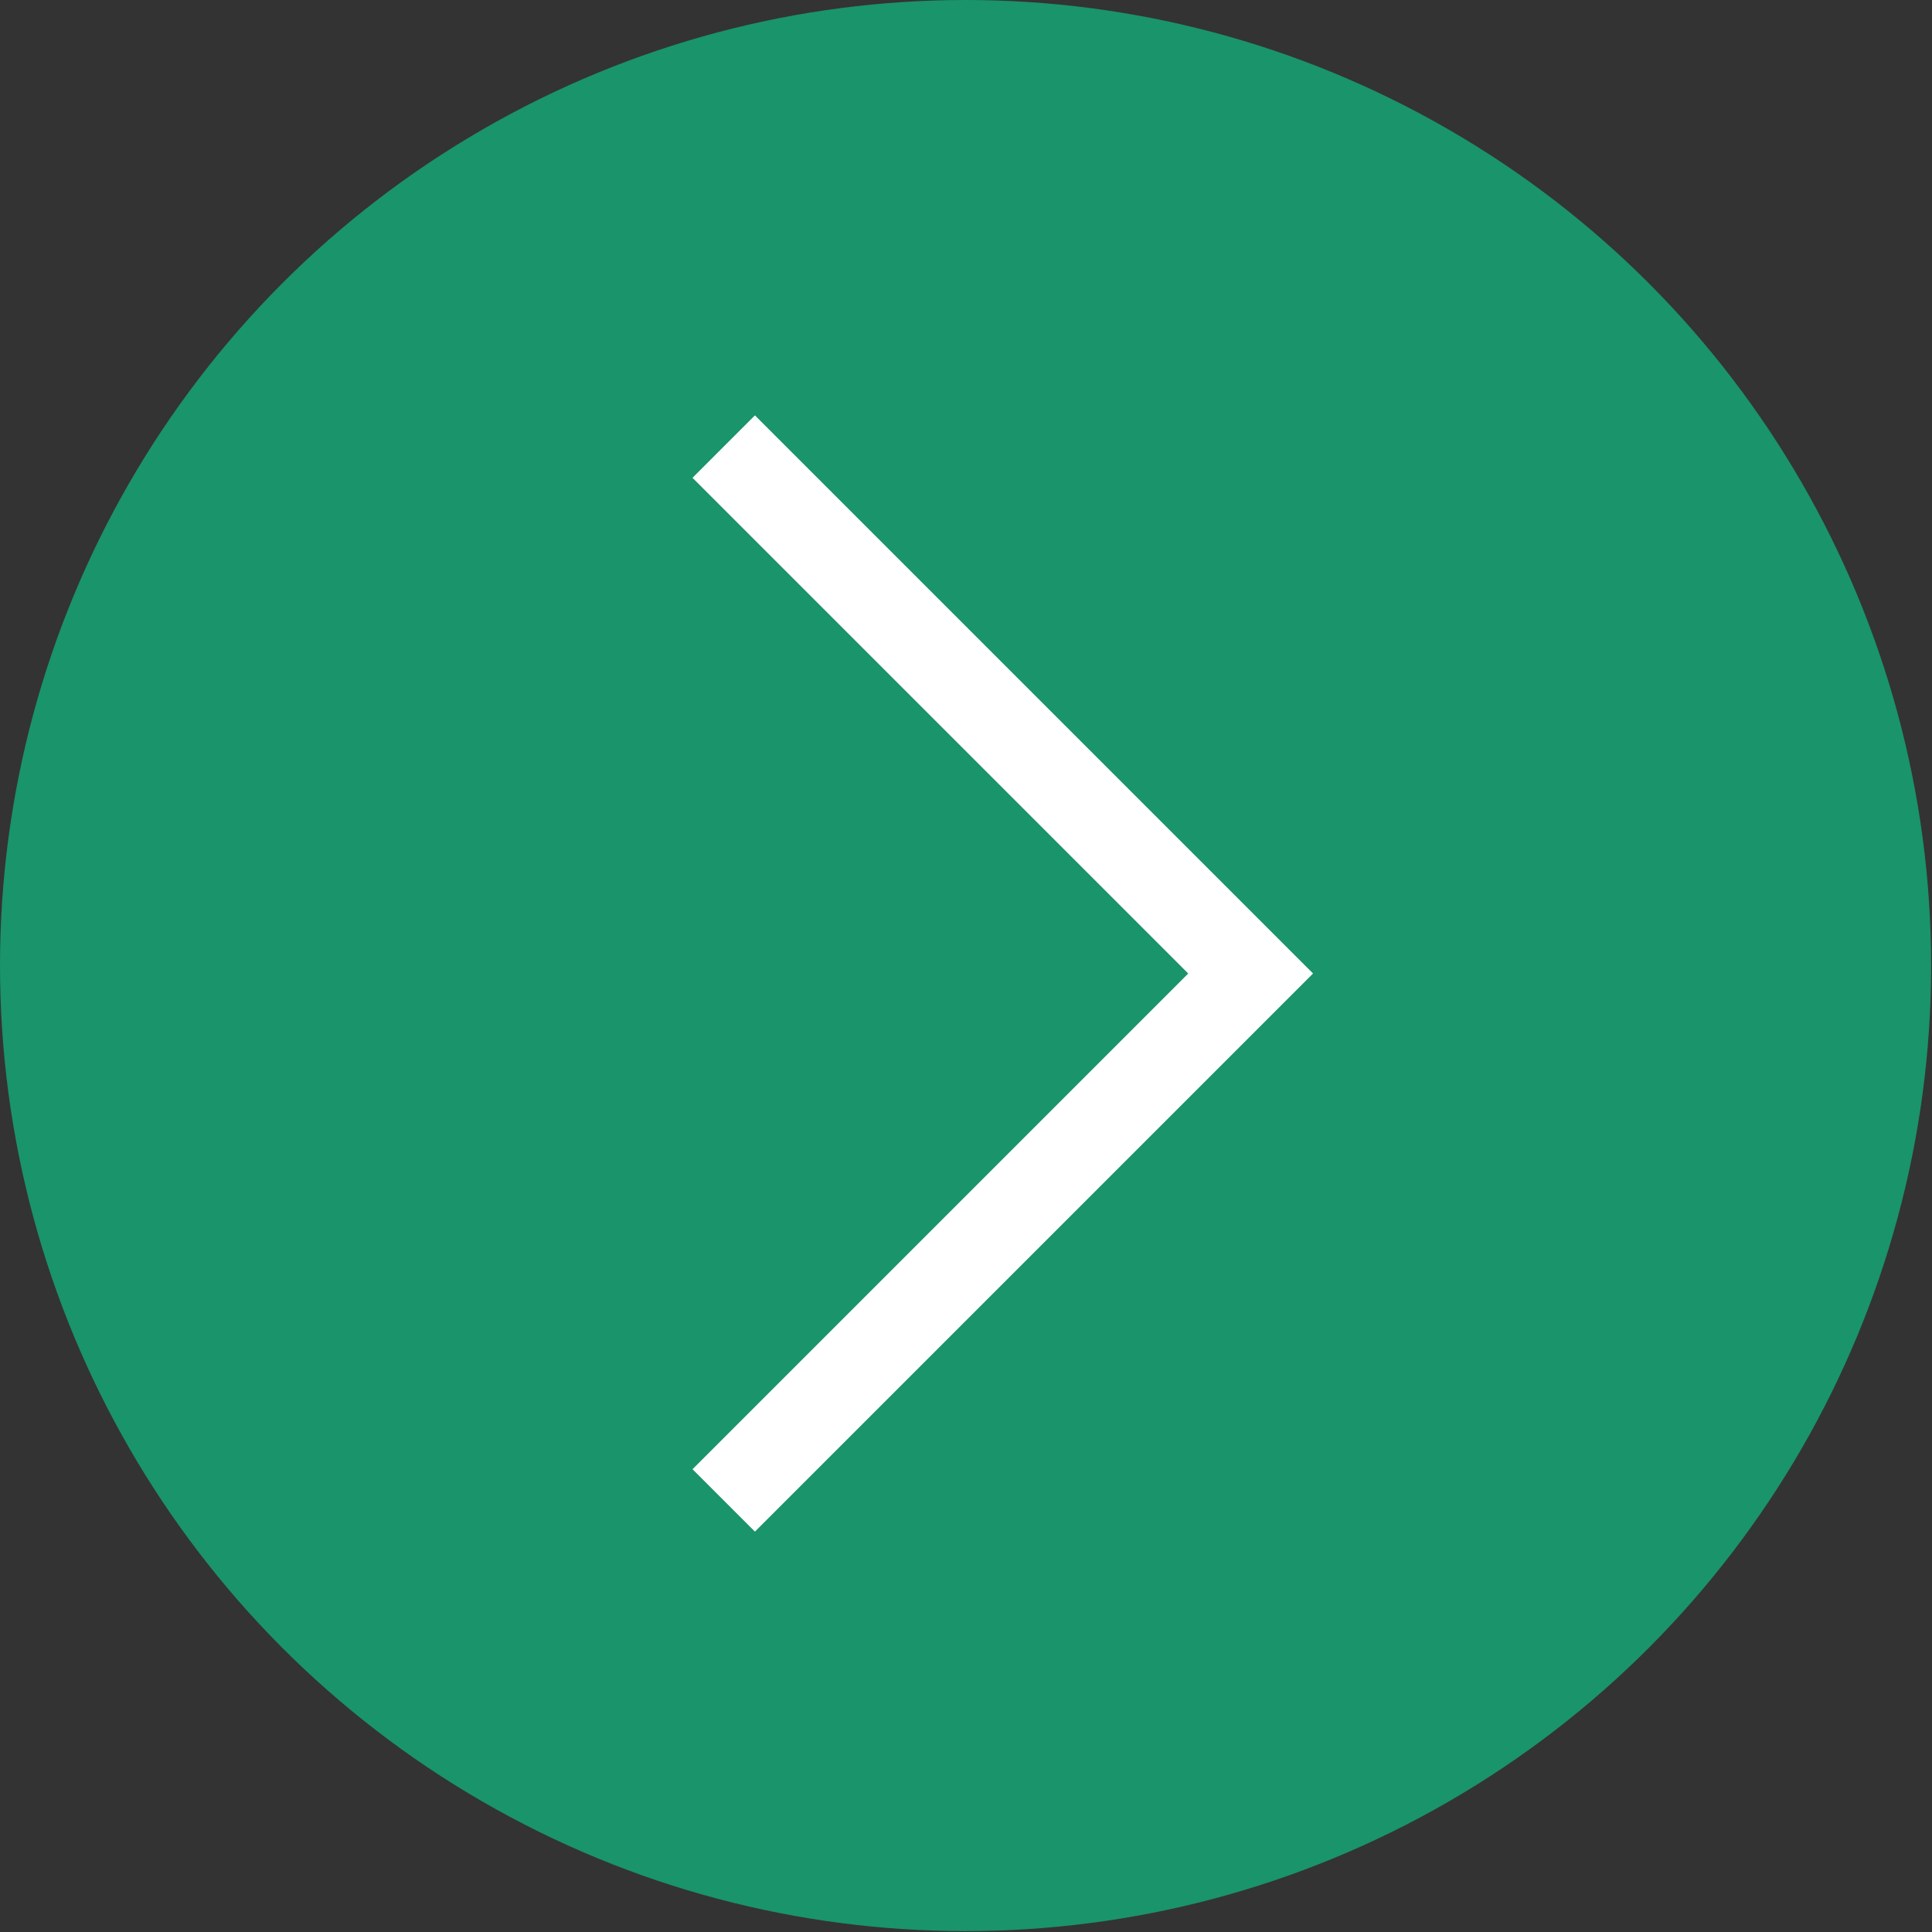
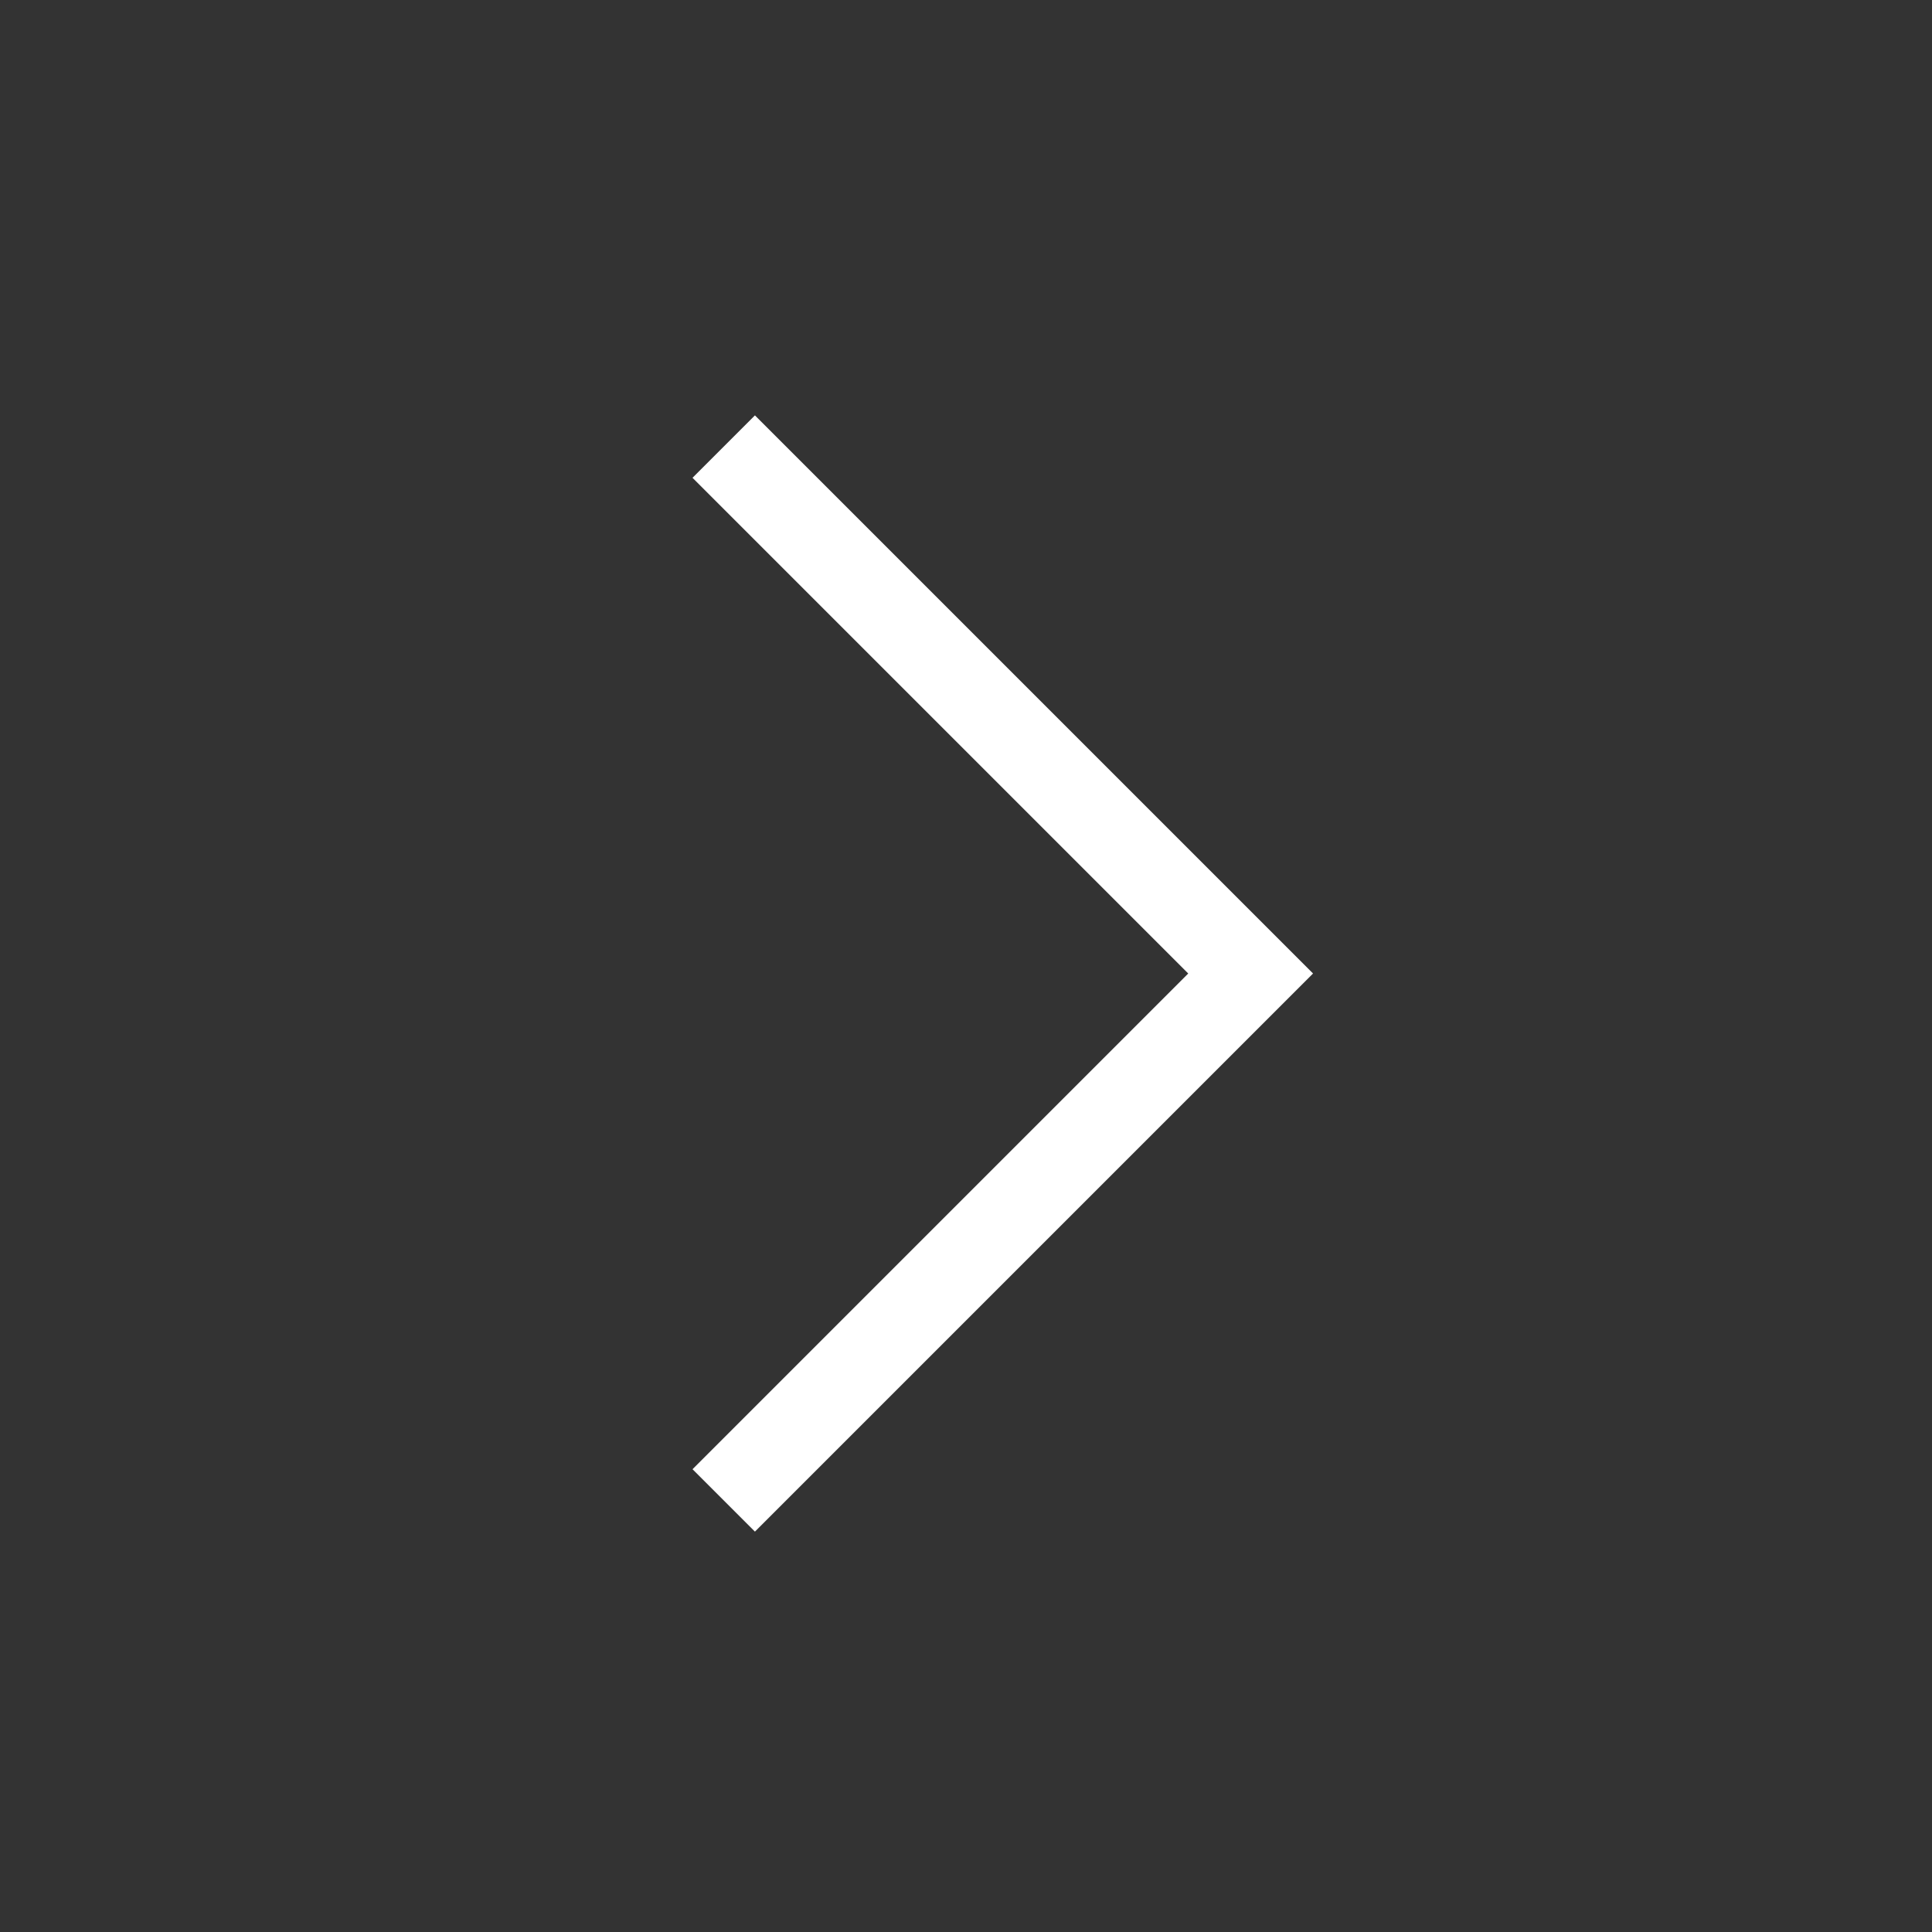
<svg xmlns="http://www.w3.org/2000/svg" viewBox="0 0 21.89 21.89">
  <rect x="0" y="0" width="21.89" height="21.89" fill="#333333" stroke="none" />
  <defs>
    <style>.cls-1{fill:#1a946a;}.cls-2{fill:none;stroke:#fff;stroke-miterlimit:10;}</style>
  </defs>
  <title>Asset 3</title>
  <g id="Layer_2" data-name="Layer 2">
    <g id="Layer_1-2" data-name="Layer 1">
-       <circle class="cls-1" cx="10.94" cy="10.94" r="10.94" />
      <polyline class="cls-2" points="8.2 5.06 14.17 11.03 8.2 17" />
    </g>
  </g>
</svg>